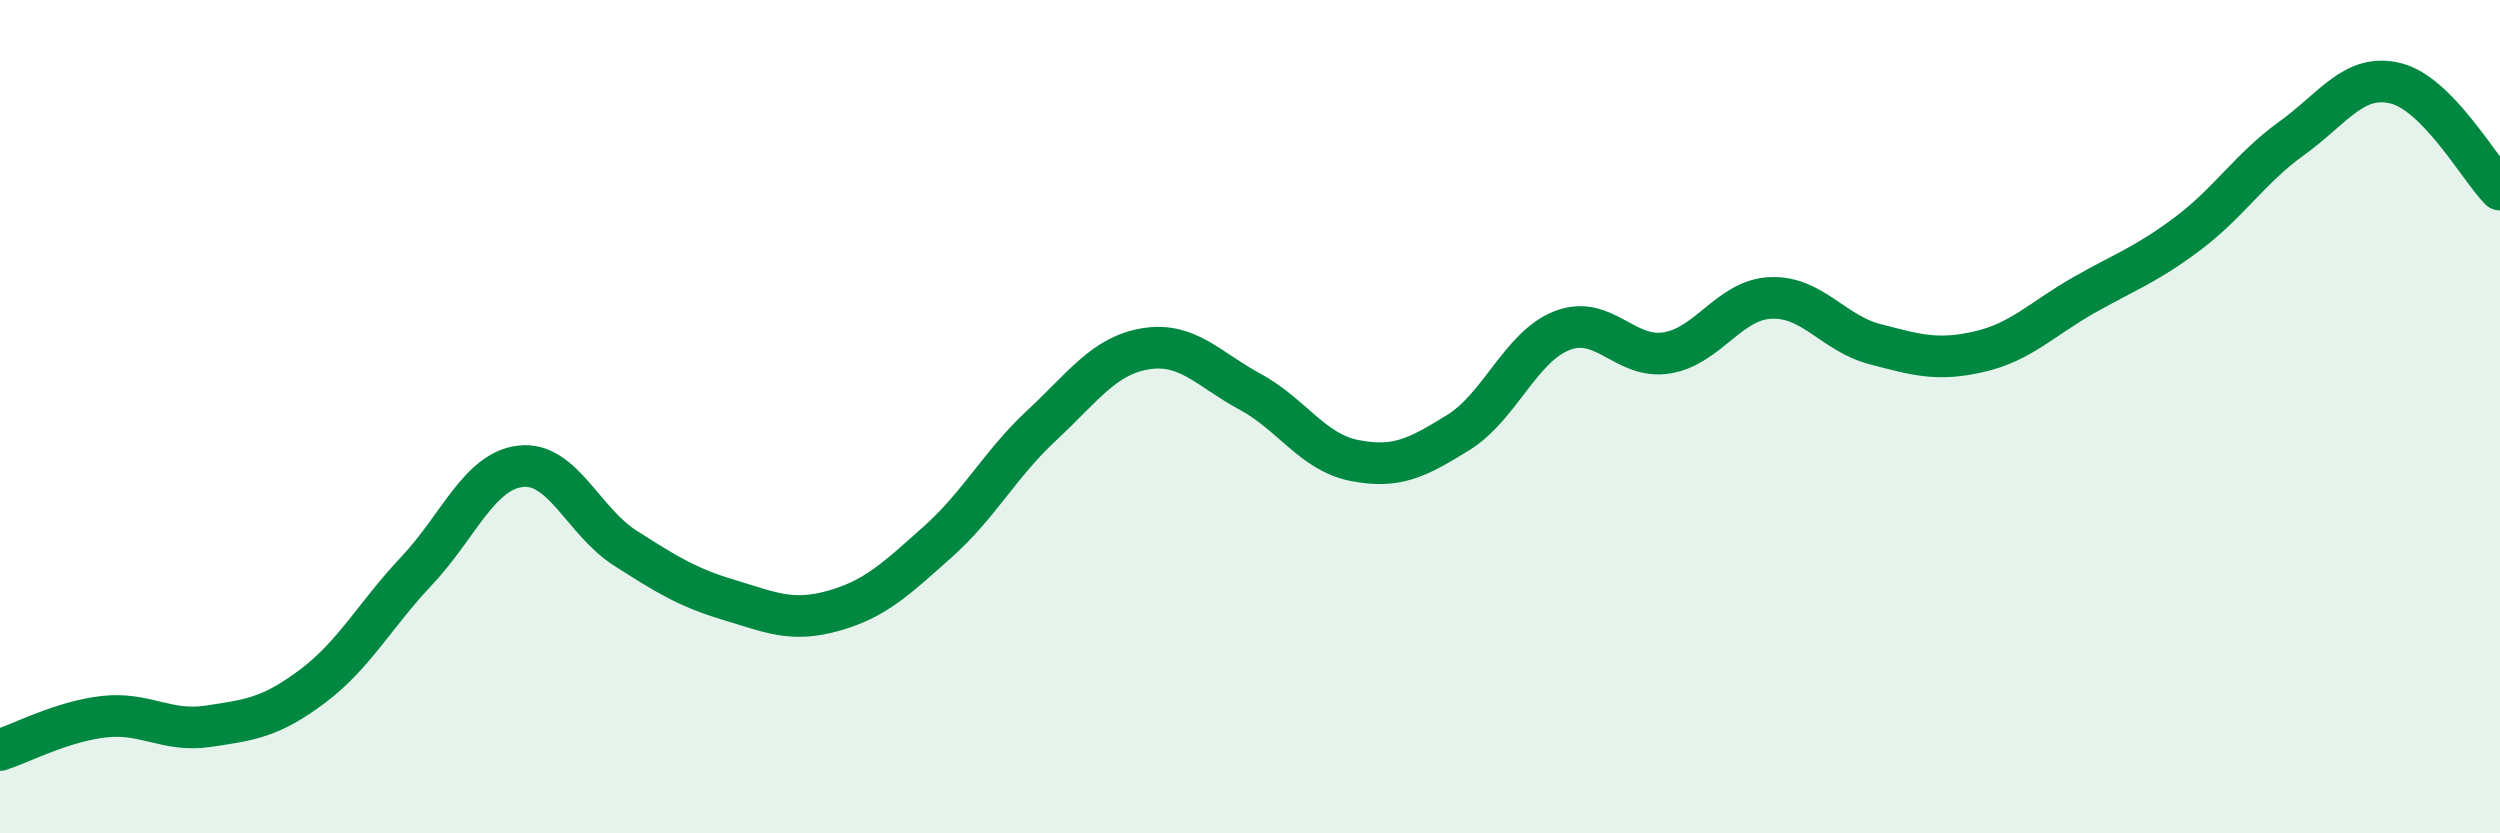
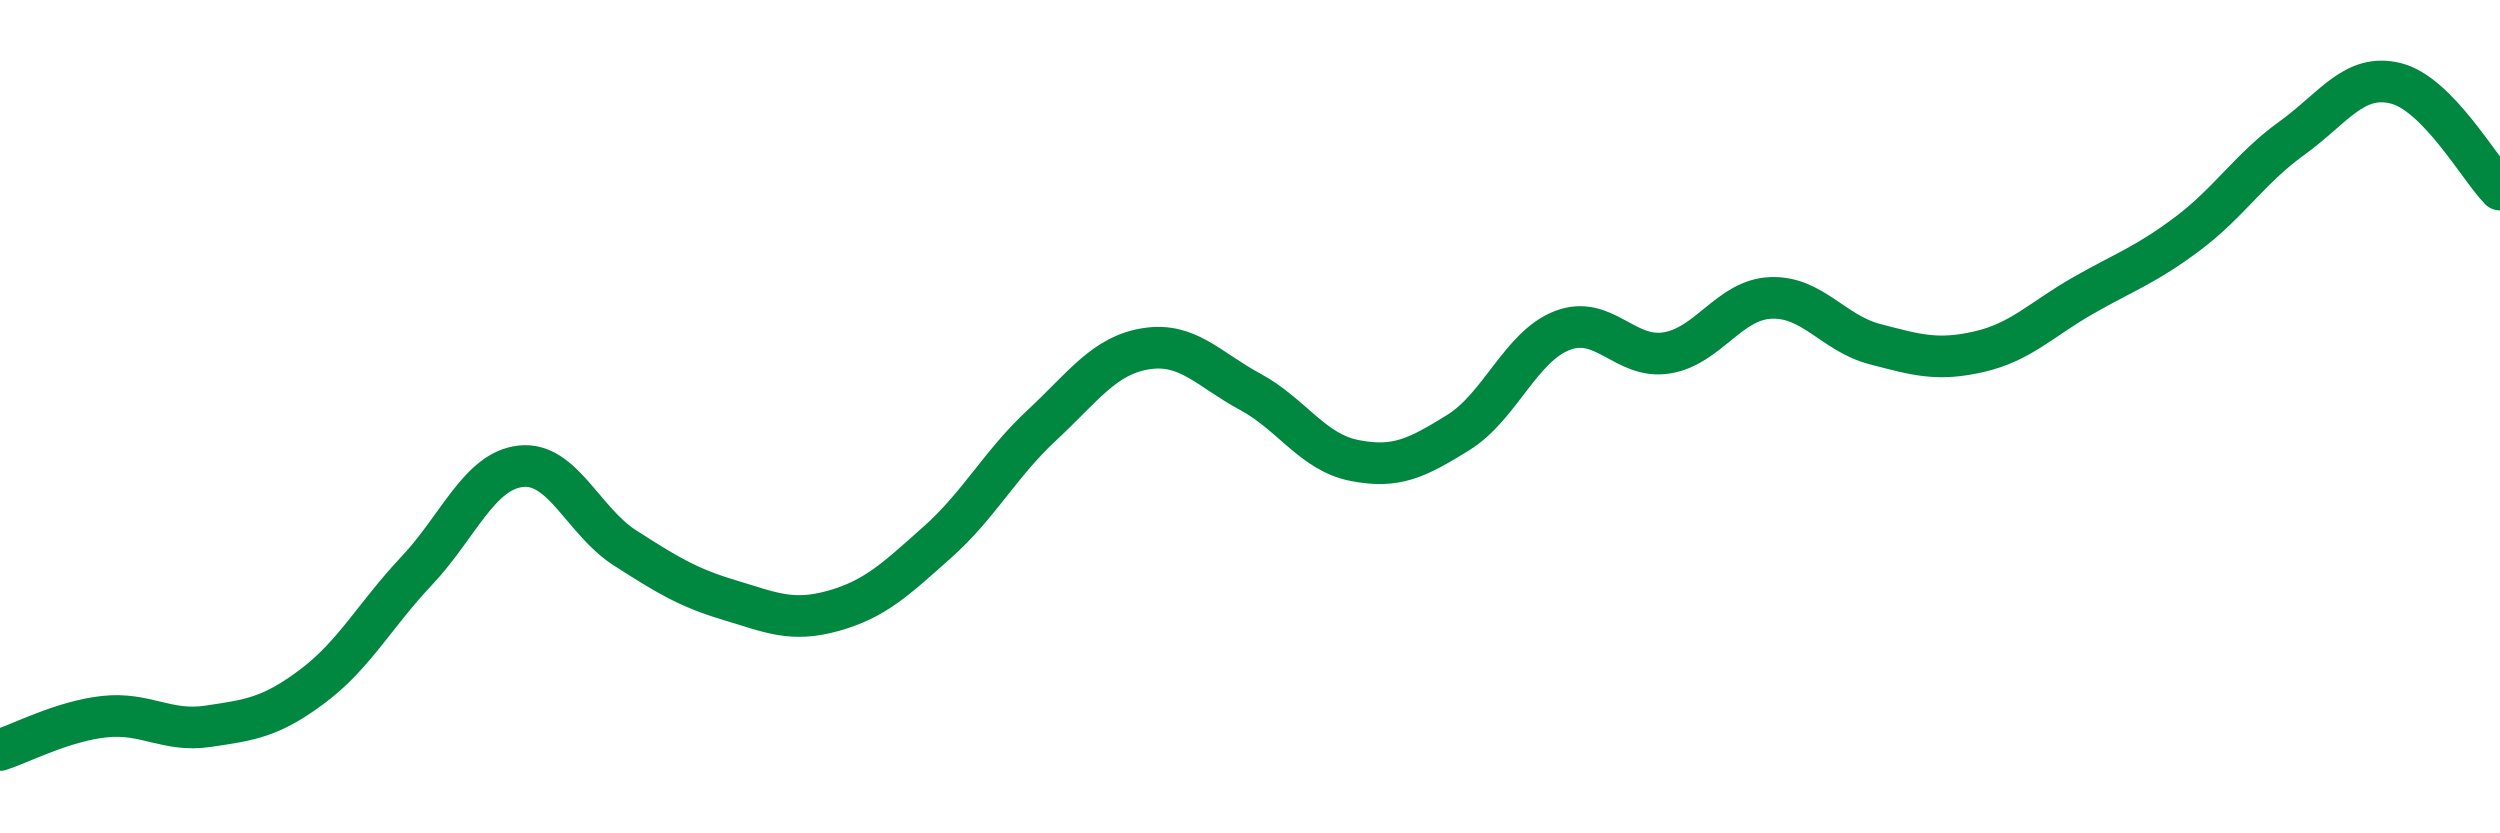
<svg xmlns="http://www.w3.org/2000/svg" width="60" height="20" viewBox="0 0 60 20">
-   <path d="M 0,18 C 0.5,17.84 1.5,17.31 2.5,17.2 C 3.5,17.09 4,17.58 5,17.43 C 6,17.28 6.5,17.22 7.5,16.47 C 8.5,15.72 9,14.76 10,13.7 C 11,12.64 11.5,11.3 12.5,11.19 C 13.5,11.08 14,12.51 15,13.15 C 16,13.79 16.5,14.1 17.5,14.4 C 18.5,14.7 19,14.94 20,14.66 C 21,14.38 21.5,13.9 22.5,13.01 C 23.5,12.12 24,11.14 25,10.21 C 26,9.28 26.5,8.53 27.5,8.37 C 28.5,8.21 29,8.86 30,9.4 C 31,9.94 31.5,10.85 32.5,11.05 C 33.5,11.25 34,11 35,10.38 C 36,9.76 36.5,8.31 37.5,7.93 C 38.5,7.55 39,8.63 40,8.47 C 41,8.31 41.5,7.19 42.5,7.15 C 43.5,7.11 44,8 45,8.26 C 46,8.52 46.5,8.67 47.5,8.44 C 48.5,8.21 49,7.66 50,7.09 C 51,6.52 51.5,6.36 52.5,5.61 C 53.5,4.86 54,4.04 55,3.32 C 56,2.6 56.5,1.75 57.5,2 C 58.5,2.25 59.5,4.04 60,4.55L60 20L0 20Z" fill="#008740" opacity="0.1" stroke-linecap="round" stroke-linejoin="round" />
  <path d="M 0,18 C 0.5,17.84 1.5,17.31 2.5,17.2 C 3.5,17.09 4,17.58 5,17.43 C 6,17.28 6.5,17.22 7.5,16.47 C 8.5,15.72 9,14.76 10,13.7 C 11,12.64 11.5,11.3 12.5,11.19 C 13.5,11.08 14,12.51 15,13.15 C 16,13.79 16.5,14.1 17.5,14.4 C 18.5,14.7 19,14.94 20,14.66 C 21,14.38 21.5,13.9 22.5,13.01 C 23.5,12.12 24,11.14 25,10.21 C 26,9.28 26.5,8.53 27.5,8.37 C 28.5,8.21 29,8.86 30,9.4 C 31,9.94 31.5,10.85 32.5,11.05 C 33.5,11.25 34,11 35,10.38 C 36,9.76 36.5,8.31 37.5,7.93 C 38.5,7.55 39,8.63 40,8.47 C 41,8.31 41.5,7.19 42.5,7.15 C 43.5,7.11 44,8 45,8.26 C 46,8.52 46.5,8.67 47.5,8.44 C 48.5,8.21 49,7.66 50,7.09 C 51,6.52 51.5,6.36 52.5,5.61 C 53.5,4.86 54,4.04 55,3.32 C 56,2.6 56.5,1.75 57.5,2 C 58.5,2.25 59.5,4.04 60,4.55" stroke="#008740" stroke-width="1" fill="none" stroke-linecap="round" stroke-linejoin="round" />
</svg>